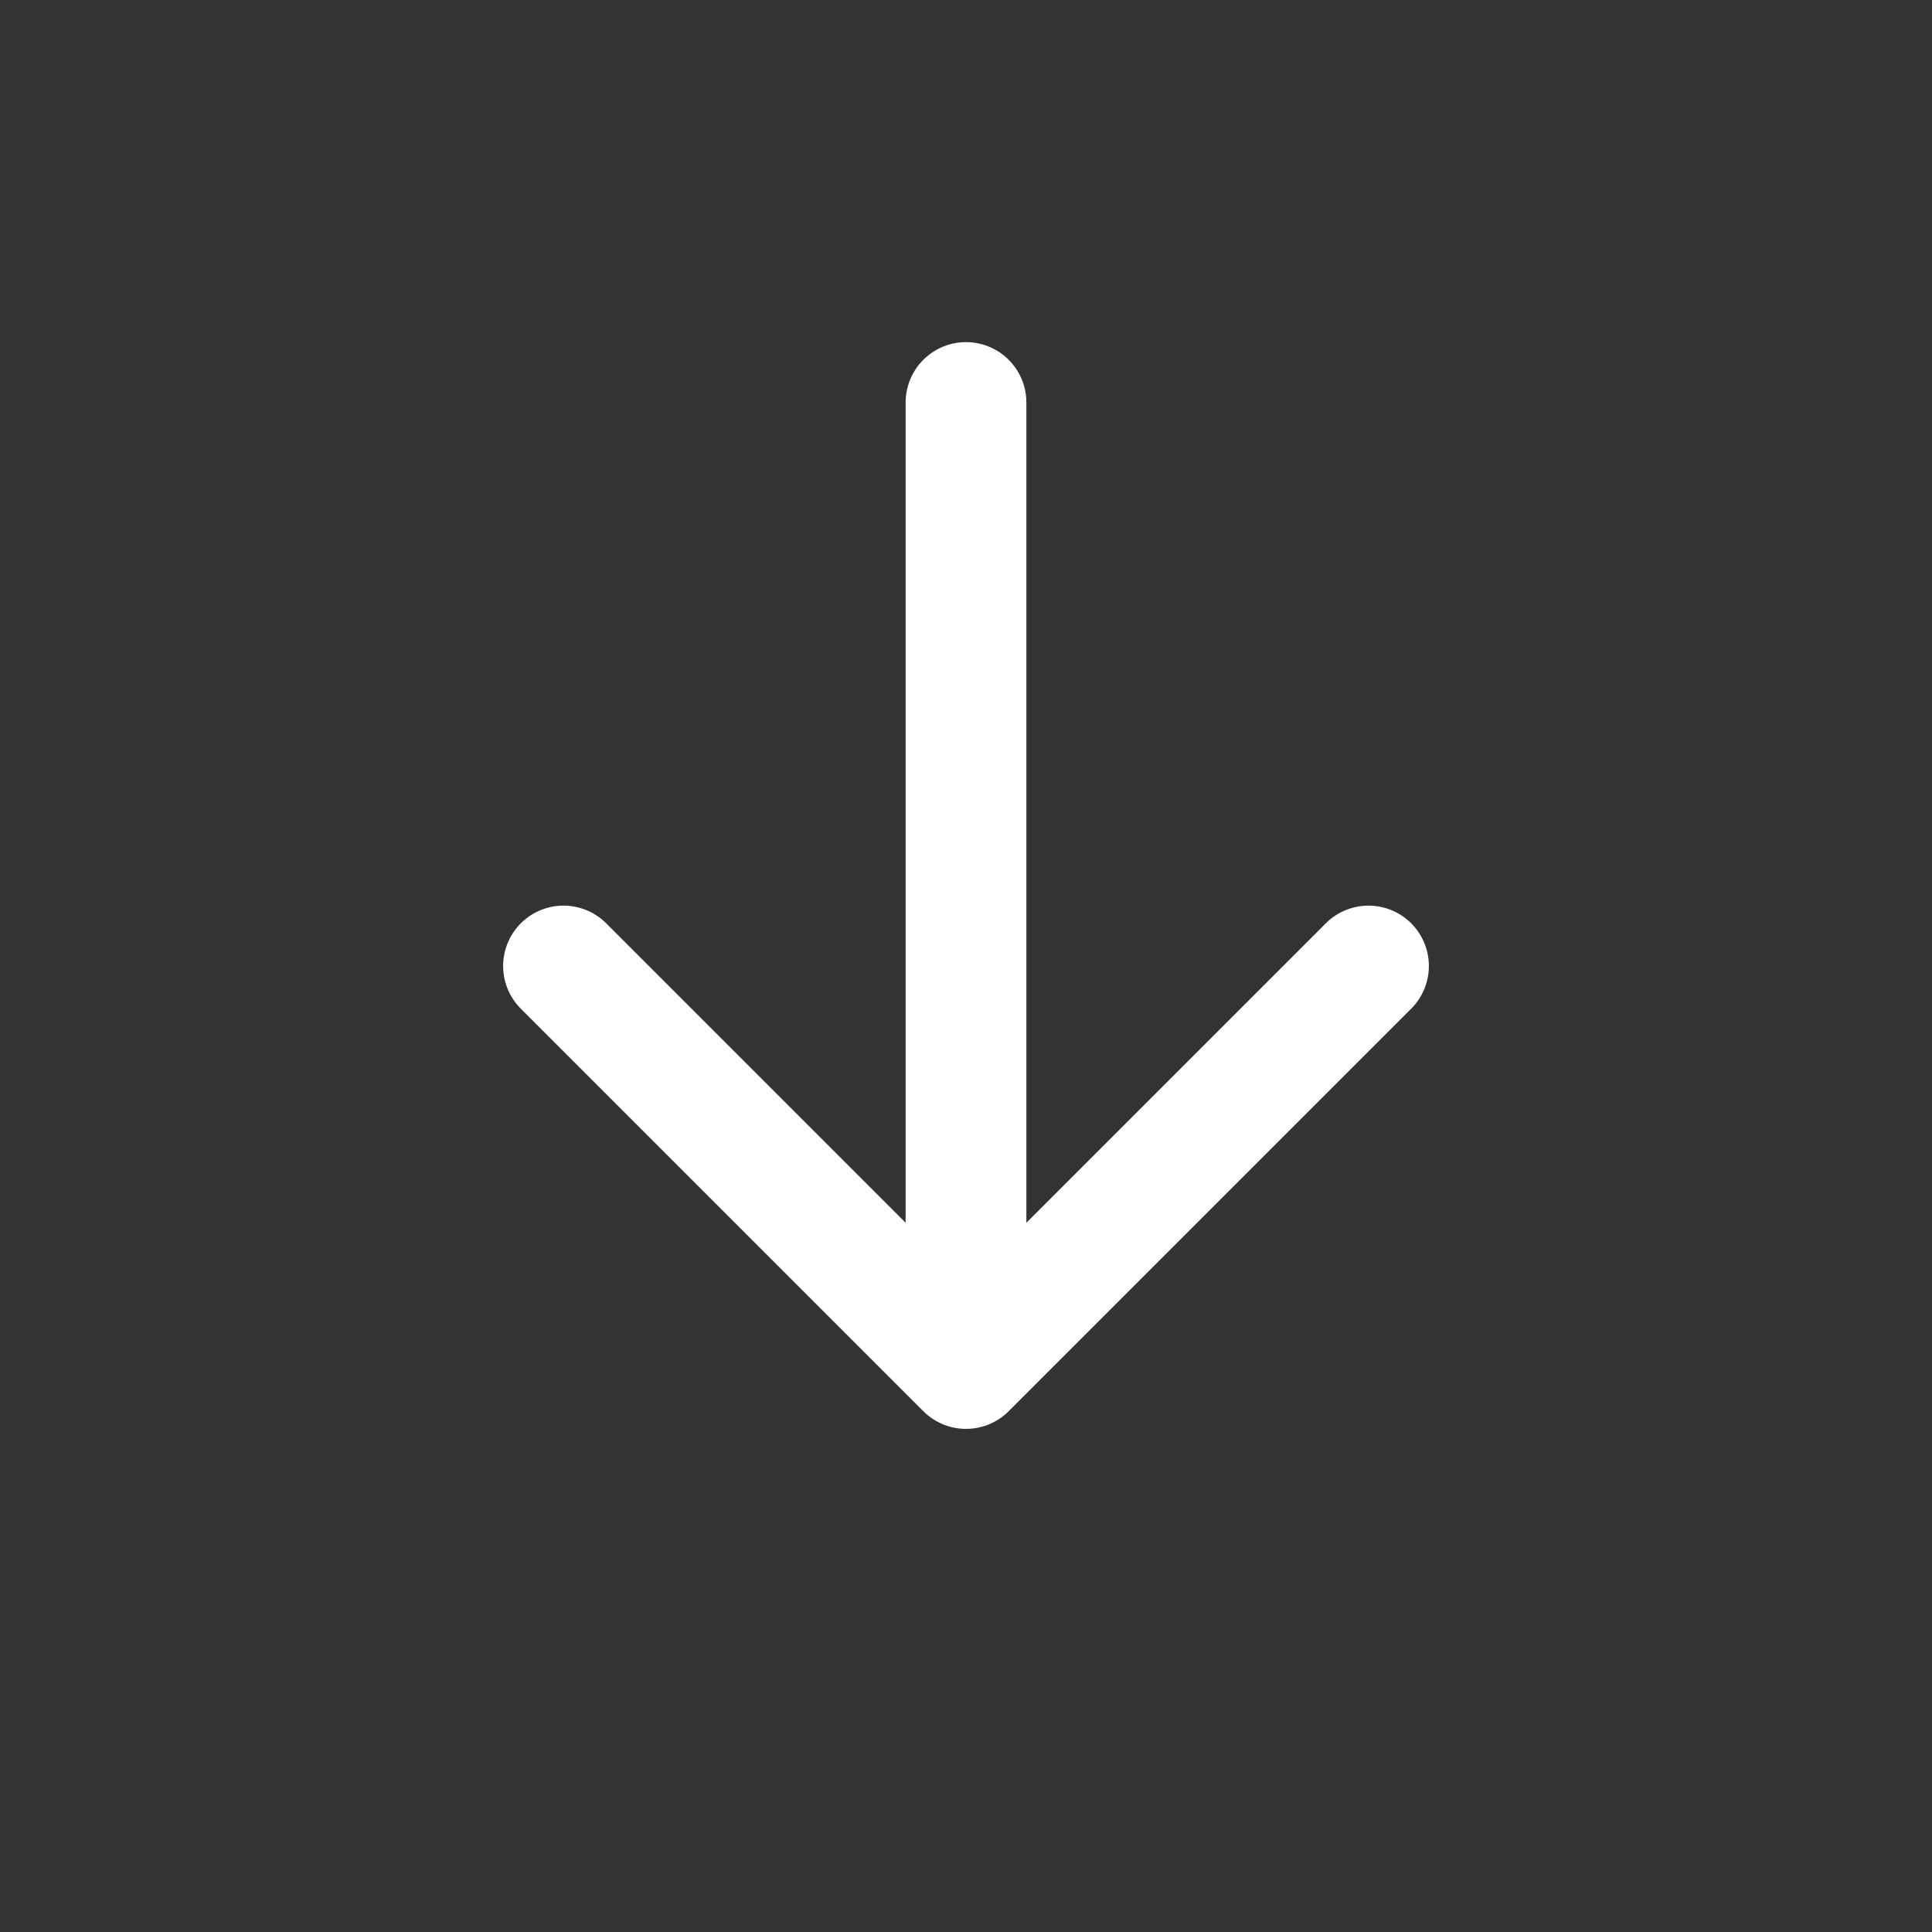
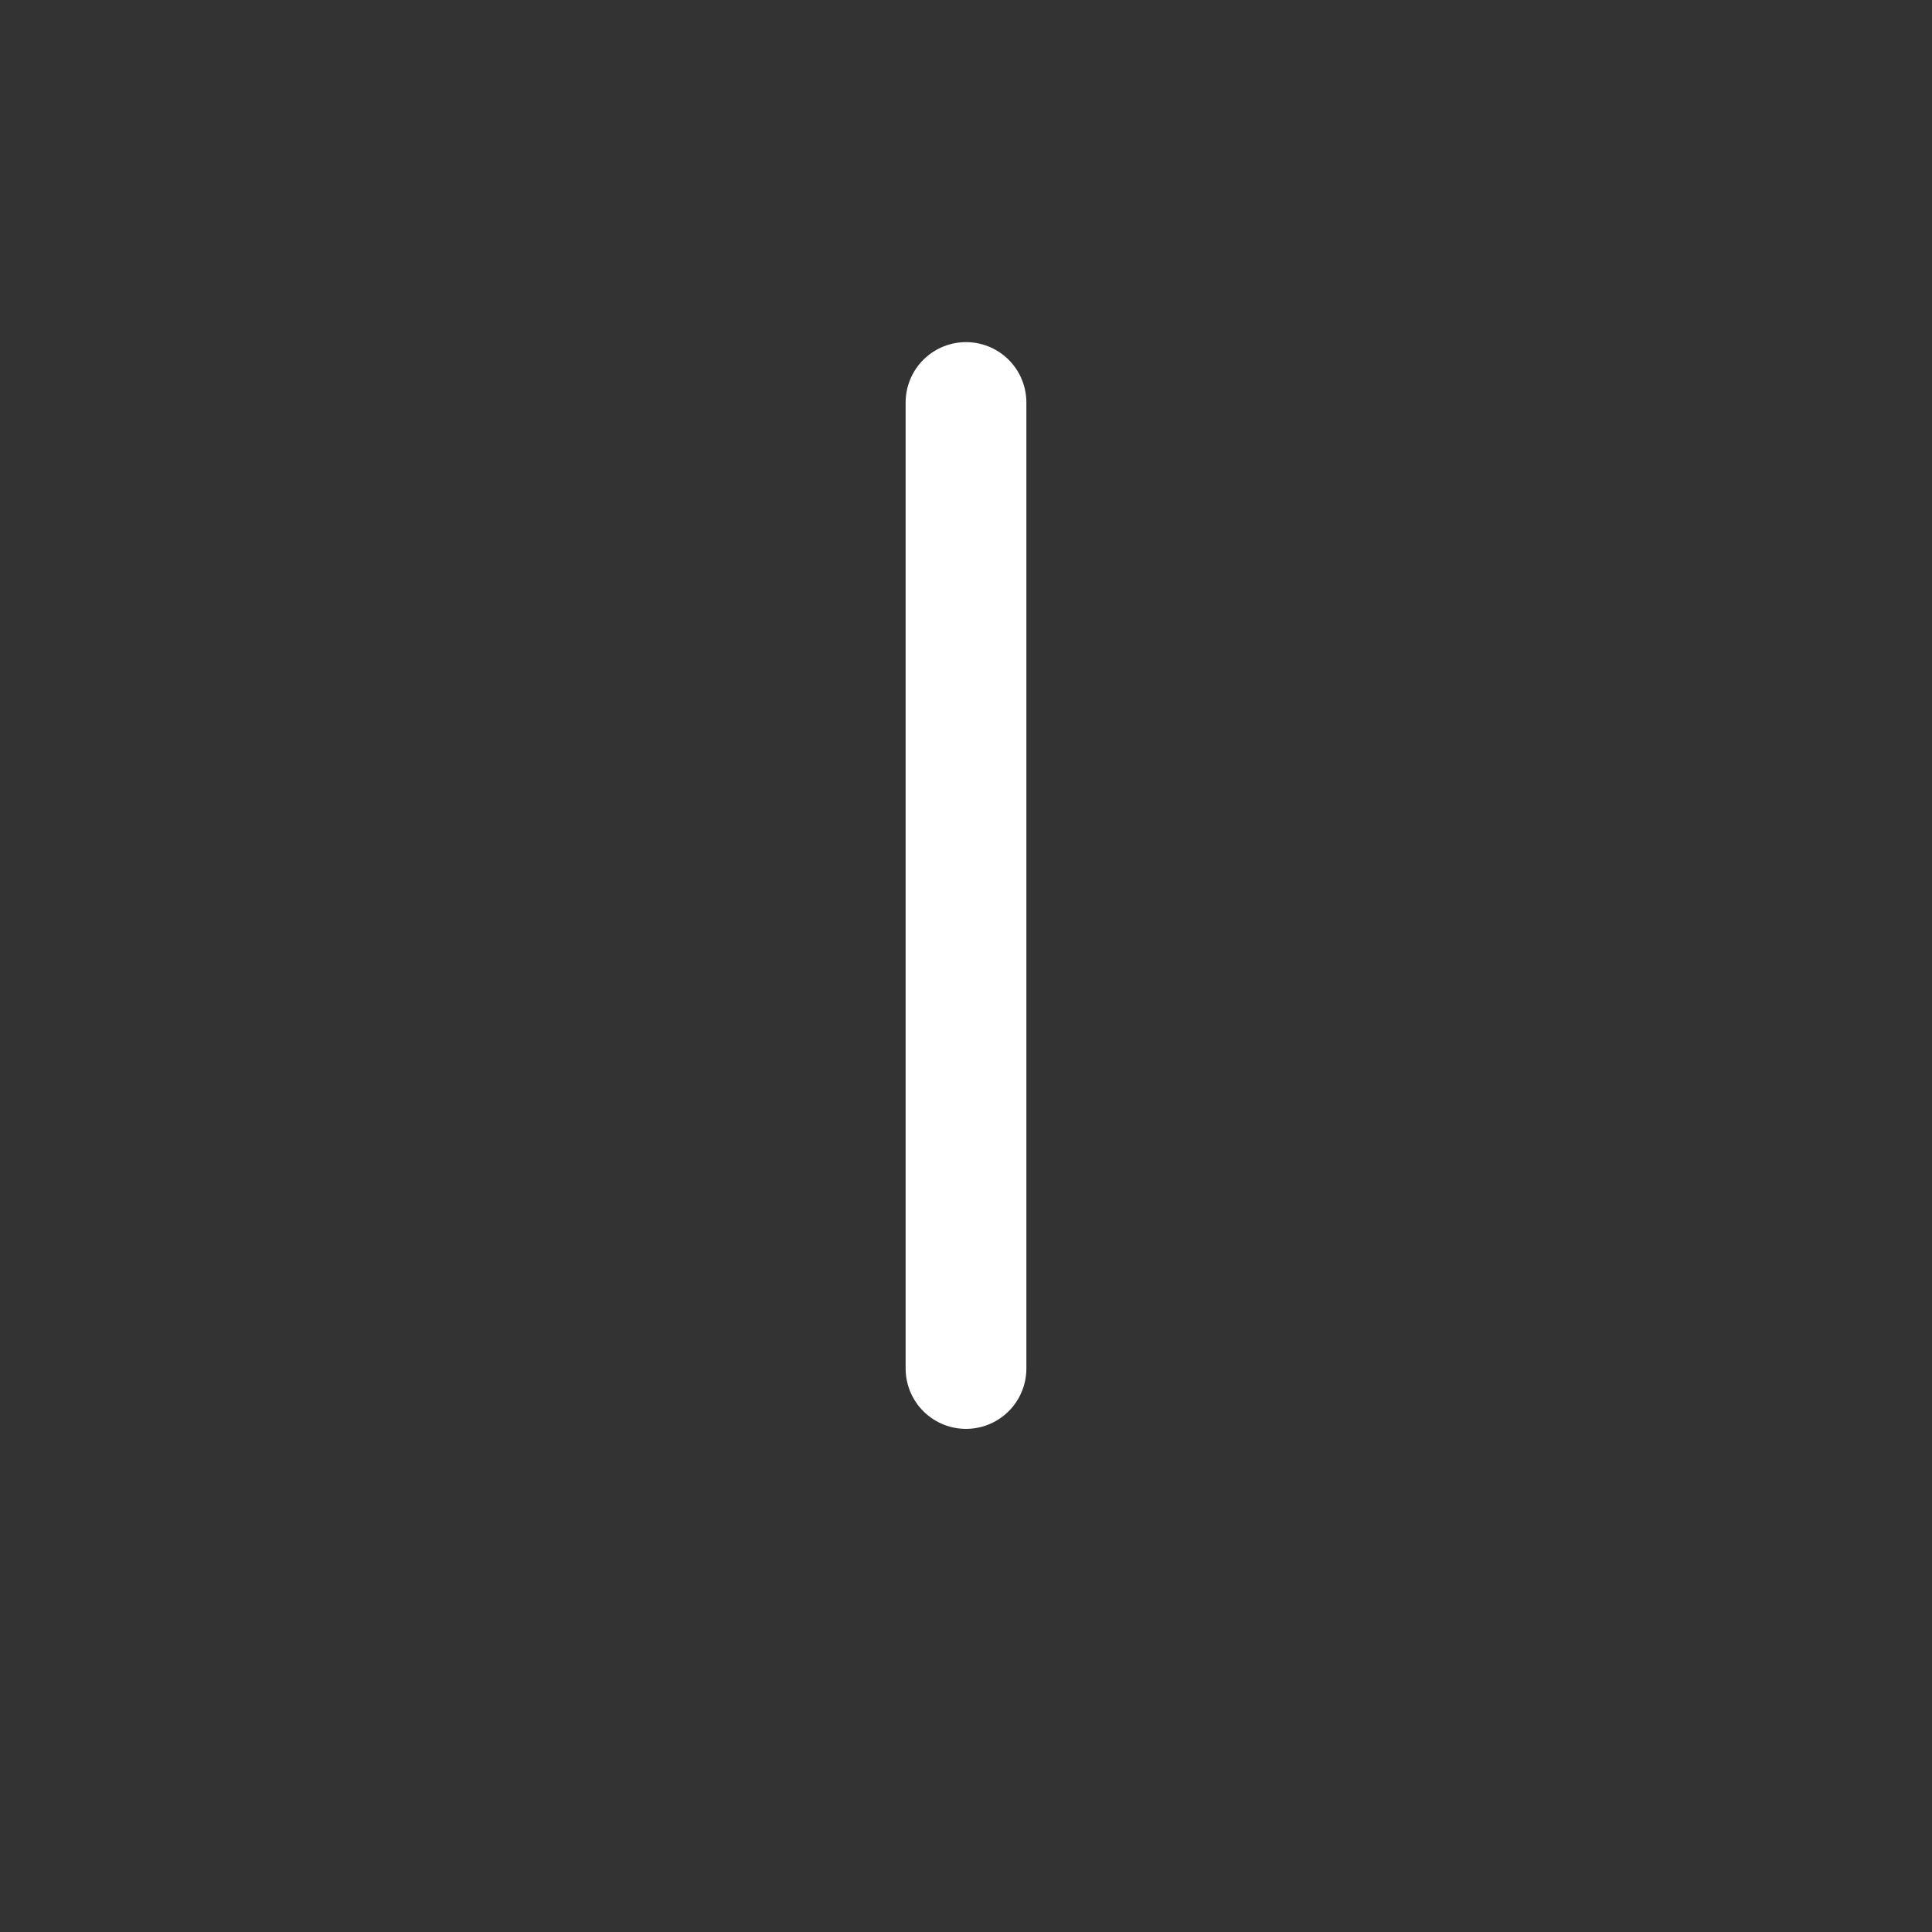
<svg xmlns="http://www.w3.org/2000/svg" width="24" height="24" viewBox="0 0 24 24" fill="none">
  <rect x="0" y="0" width="24" height="24" fill="#333333" stroke="none" />
-   <path d="M12 17V5M17 12l-5 5-5-5" stroke="white" stroke-width="1.5" stroke-linecap="round" stroke-linejoin="round" />
+   <path d="M12 17V5M17 12" stroke="white" stroke-width="1.5" stroke-linecap="round" stroke-linejoin="round" />
</svg>